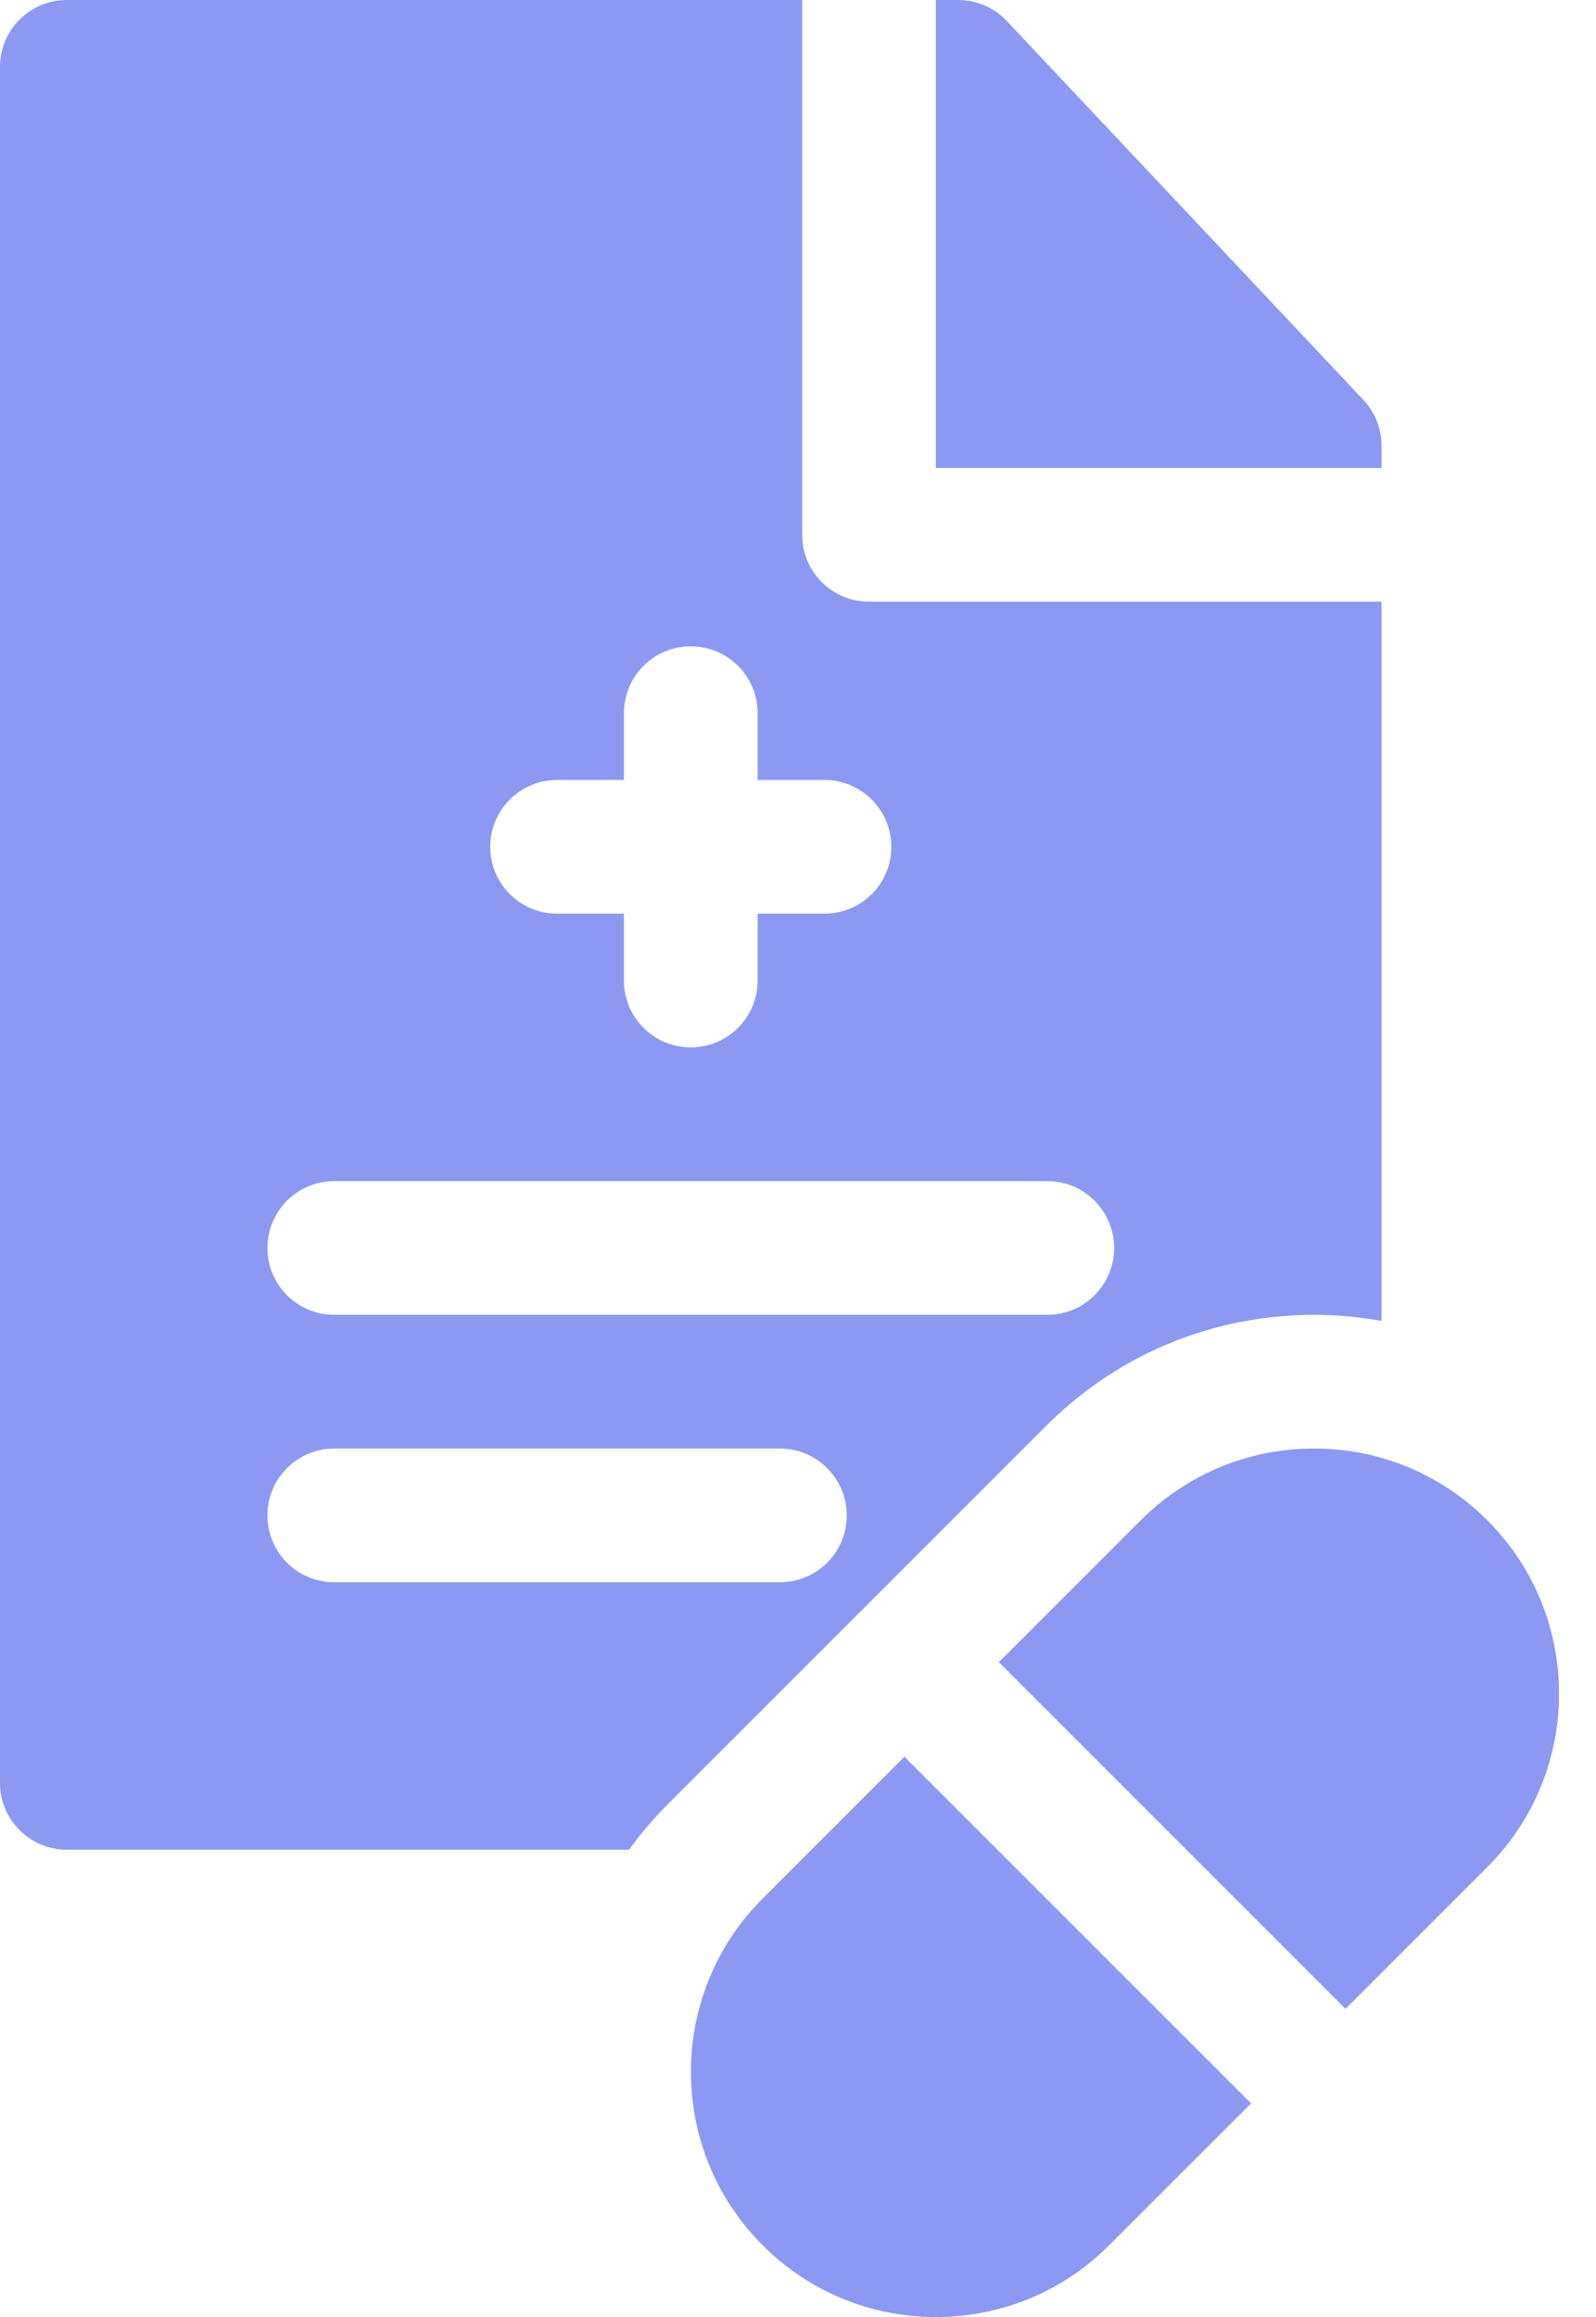
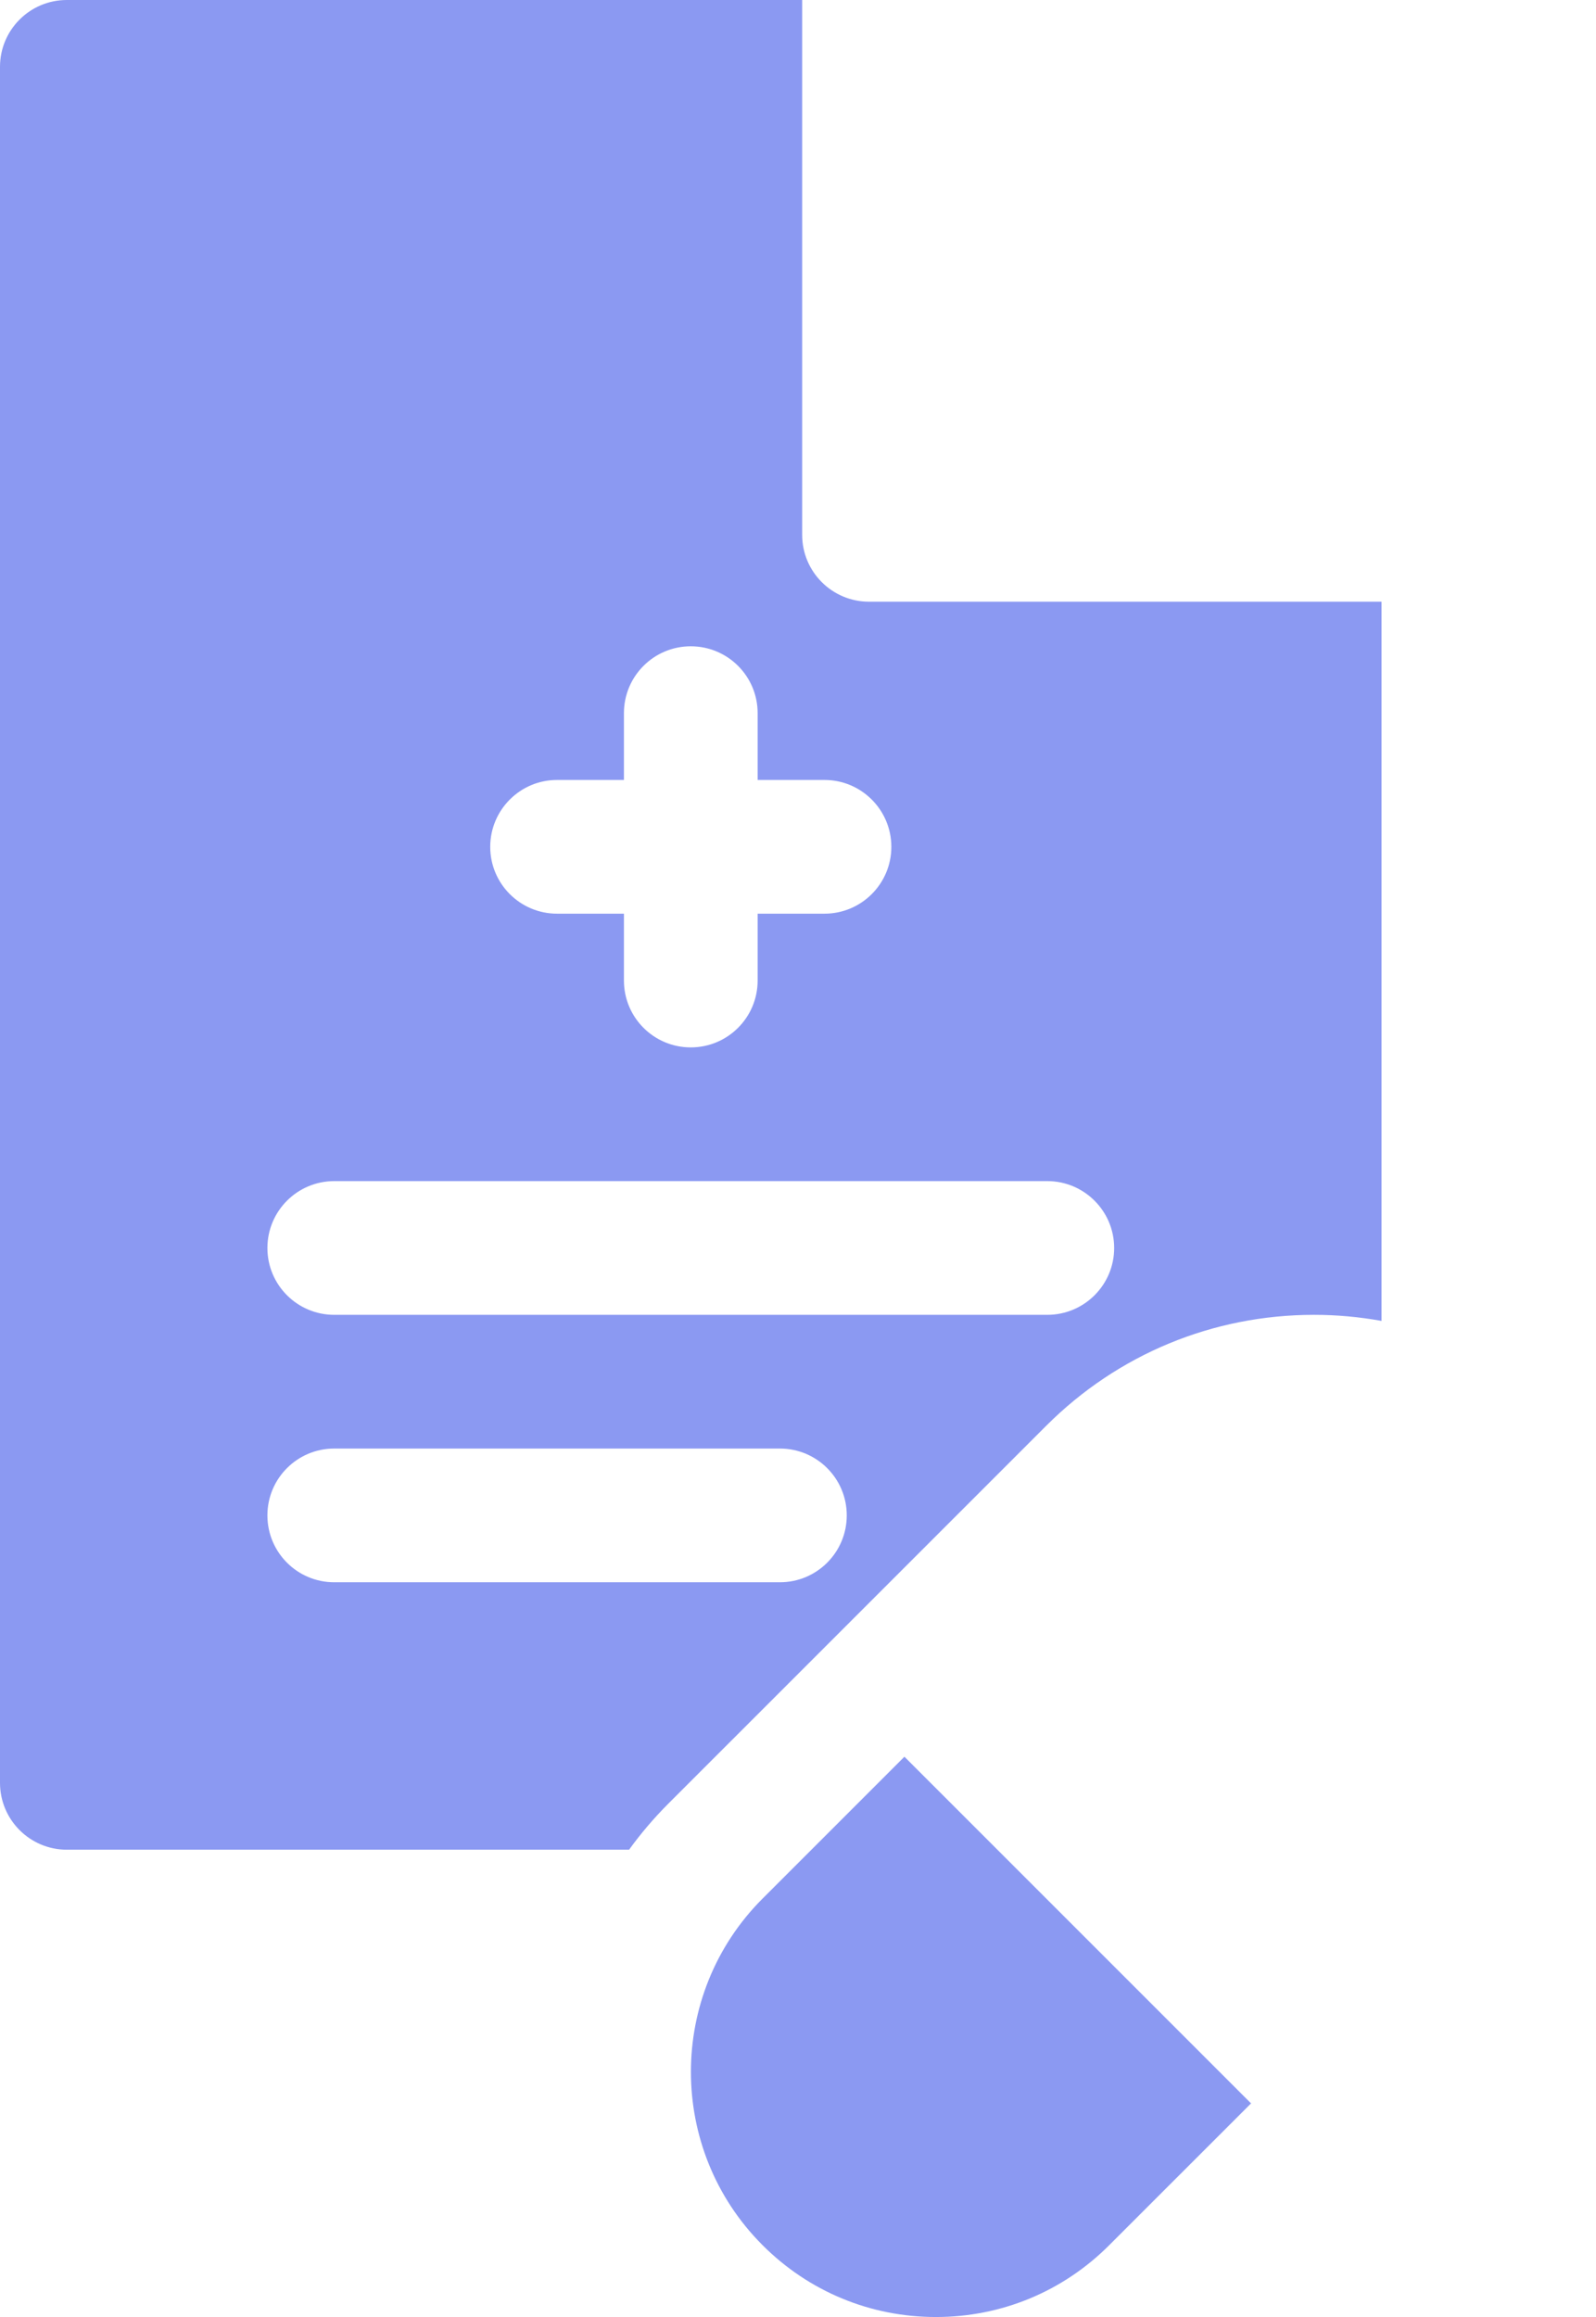
<svg xmlns="http://www.w3.org/2000/svg" width="31" height="45" viewBox="0 0 31 45" fill="none">
-   <path d="M26.834 8.656C26.834 8.326 26.708 8.007 26.481 7.766L19.556 0.409C19.311 0.148 18.968 0 18.611 0H18.178V9.089H26.834V8.656Z" fill="#8B99F2" />
  <path d="M25.523 25.536C25.968 25.536 26.406 25.577 26.834 25.654V11.686H16.88C16.163 11.686 15.581 11.105 15.581 10.388V0H1.298C0.581 0 0 0.581 0 1.298V34.625C0 35.342 0.581 35.924 1.298 35.924H12.219C12.444 35.613 12.696 35.316 12.975 35.036L20.321 27.691C21.71 26.302 23.558 25.536 25.523 25.536ZM10.82 15.148H12.119V13.85C12.119 13.133 12.7 12.552 13.417 12.552C14.135 12.552 14.716 13.133 14.716 13.85V15.148H16.014C16.731 15.148 17.313 15.73 17.313 16.447C17.313 17.164 16.731 17.745 16.014 17.745H14.716V19.044C14.716 19.761 14.135 20.342 13.417 20.342C12.7 20.342 12.119 19.761 12.119 19.044V17.745H10.82C10.103 17.745 9.522 17.164 9.522 16.447C9.522 15.73 10.103 15.148 10.82 15.148ZM6.492 22.939H20.342C21.059 22.939 21.641 23.521 21.641 24.238C21.641 24.955 21.059 25.536 20.342 25.536H6.492C5.775 25.536 5.194 24.955 5.194 24.238C5.194 23.521 5.775 22.939 6.492 22.939ZM15.148 30.73H6.492C5.775 30.73 5.194 30.149 5.194 29.431C5.194 28.714 5.775 28.133 6.492 28.133H15.148C15.866 28.133 16.447 28.714 16.447 29.431C16.447 30.149 15.866 30.73 15.148 30.73Z" fill="#8B99F2" />
  <path d="M14.812 36.873C12.956 38.729 12.956 41.749 14.812 43.605C15.711 44.505 16.907 45 18.179 45C19.451 45 20.646 44.505 21.545 43.605L24.3 40.851L17.567 34.118L14.812 36.873Z" fill="#8B99F2" />
-   <path d="M28.89 29.527C27.991 28.628 26.795 28.133 25.523 28.133C24.251 28.133 23.056 28.628 22.157 29.527L19.402 32.282L26.135 39.015L28.89 36.26C30.746 34.404 30.746 31.384 28.89 29.527Z" fill="#8B99F2" />
</svg>